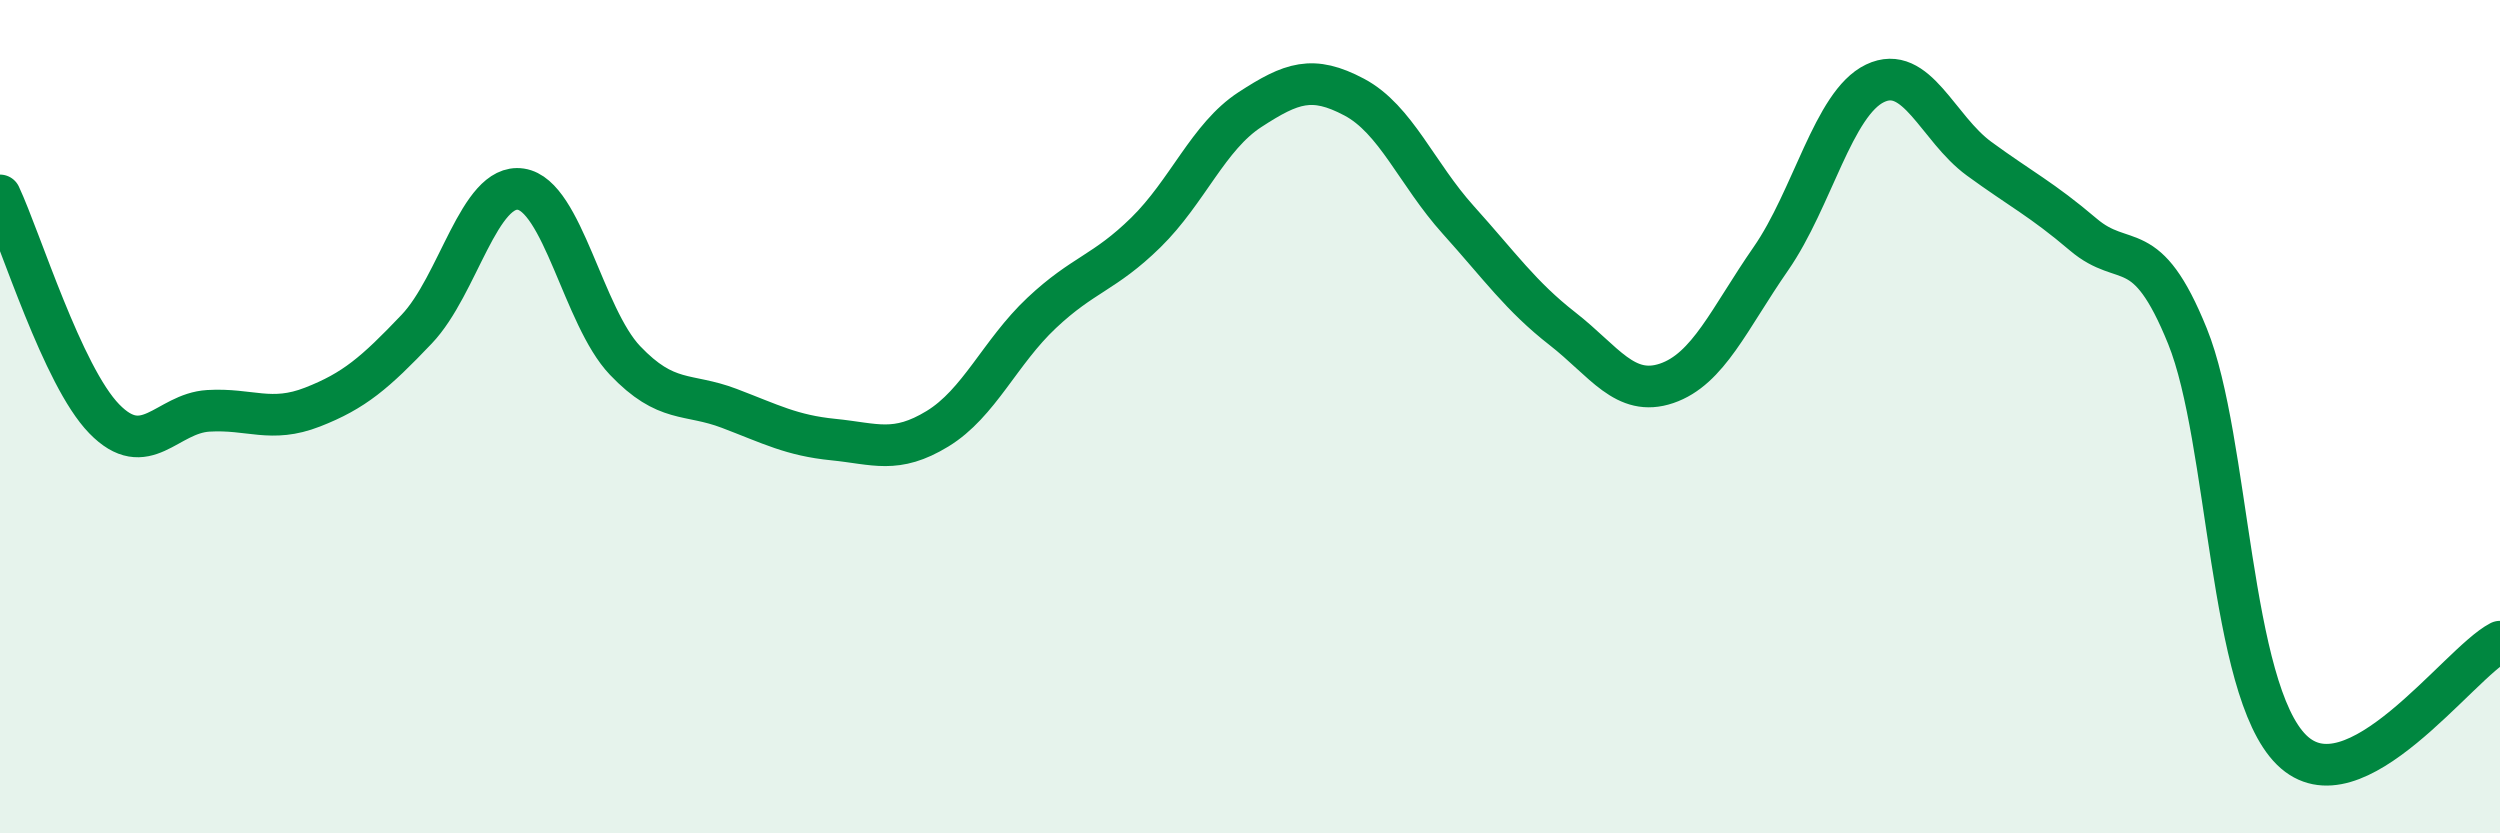
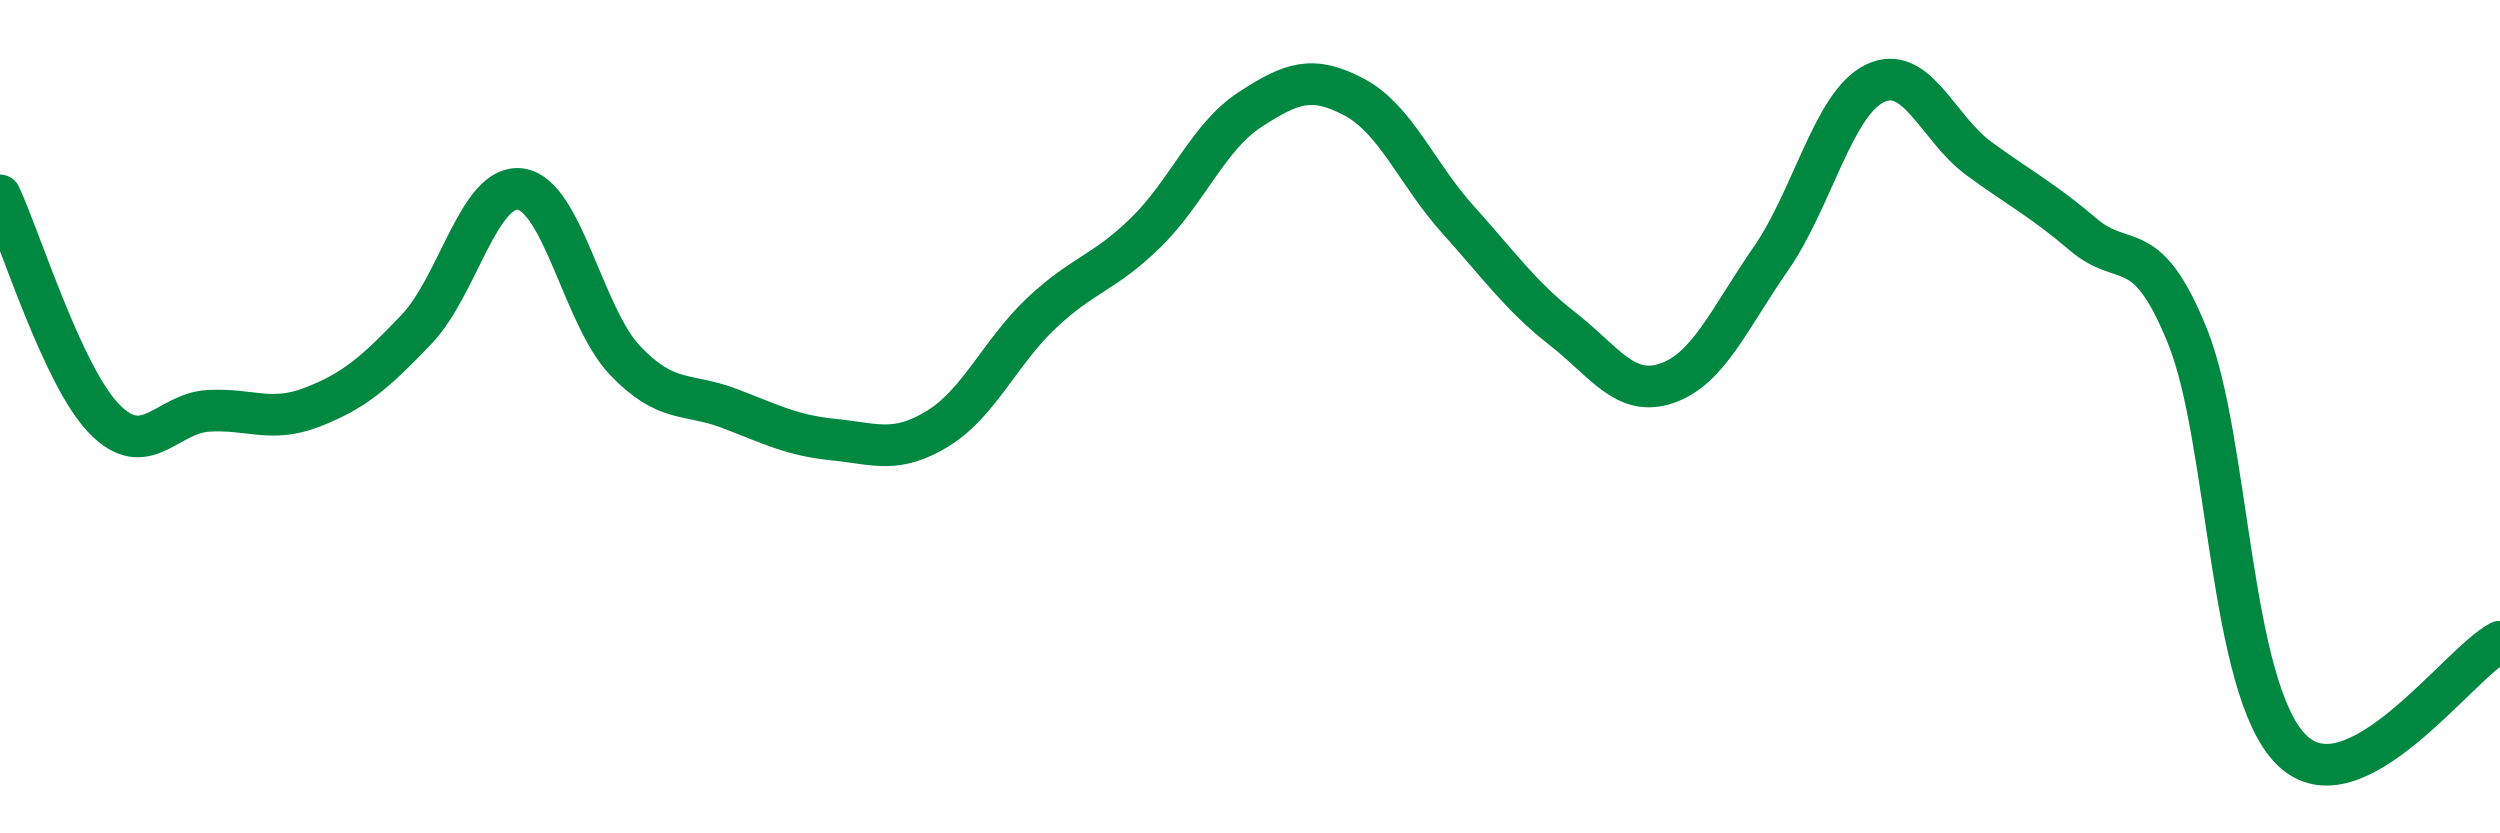
<svg xmlns="http://www.w3.org/2000/svg" width="60" height="20" viewBox="0 0 60 20">
-   <path d="M 0,4.69 C 0.5,5.76 1.5,9.02 2.5,10.05 C 3.5,11.08 4,9.92 5,9.86 C 6,9.8 6.5,10.16 7.5,9.77 C 8.5,9.38 9,8.95 10,7.9 C 11,6.85 11.5,4.39 12.5,4.54 C 13.5,4.69 14,7.6 15,8.65 C 16,9.7 16.5,9.42 17.5,9.8 C 18.5,10.18 19,10.45 20,10.55 C 21,10.65 21.5,10.9 22.5,10.29 C 23.5,9.68 24,8.45 25,7.51 C 26,6.57 26.5,6.56 27.5,5.58 C 28.5,4.6 29,3.28 30,2.63 C 31,1.98 31.5,1.8 32.5,2.33 C 33.5,2.86 34,4.17 35,5.28 C 36,6.39 36.5,7.11 37.5,7.89 C 38.5,8.67 39,9.54 40,9.2 C 41,8.86 41.5,7.65 42.5,6.21 C 43.5,4.77 44,2.48 45,2 C 46,1.52 46.5,3.08 47.5,3.81 C 48.5,4.54 49,4.78 50,5.63 C 51,6.48 51.5,5.6 52.5,8.07 C 53.5,10.54 53.5,16.53 55,18 C 56.5,19.47 59,15.92 60,15.4L60 20L0 20Z" fill="#008740" opacity="0.1" stroke-linecap="round" stroke-linejoin="round" />
  <path d="M 0,4.69 C 0.5,5.76 1.5,9.02 2.5,10.05 C 3.5,11.08 4,9.92 5,9.86 C 6,9.8 6.5,10.16 7.5,9.77 C 8.5,9.38 9,8.95 10,7.9 C 11,6.85 11.5,4.39 12.5,4.54 C 13.5,4.69 14,7.6 15,8.65 C 16,9.7 16.5,9.42 17.5,9.8 C 18.5,10.18 19,10.45 20,10.55 C 21,10.65 21.5,10.9 22.5,10.29 C 23.5,9.68 24,8.45 25,7.51 C 26,6.57 26.5,6.56 27.5,5.58 C 28.5,4.6 29,3.28 30,2.63 C 31,1.98 31.5,1.8 32.5,2.33 C 33.5,2.86 34,4.17 35,5.28 C 36,6.39 36.5,7.11 37.5,7.89 C 38.5,8.67 39,9.54 40,9.2 C 41,8.86 41.5,7.65 42.5,6.21 C 43.5,4.77 44,2.48 45,2 C 46,1.52 46.5,3.08 47.5,3.81 C 48.5,4.54 49,4.78 50,5.63 C 51,6.48 51.5,5.6 52.5,8.07 C 53.5,10.54 53.5,16.53 55,18 C 56.5,19.47 59,15.92 60,15.4" stroke="#008740" stroke-width="1" fill="none" stroke-linecap="round" stroke-linejoin="round" />
</svg>